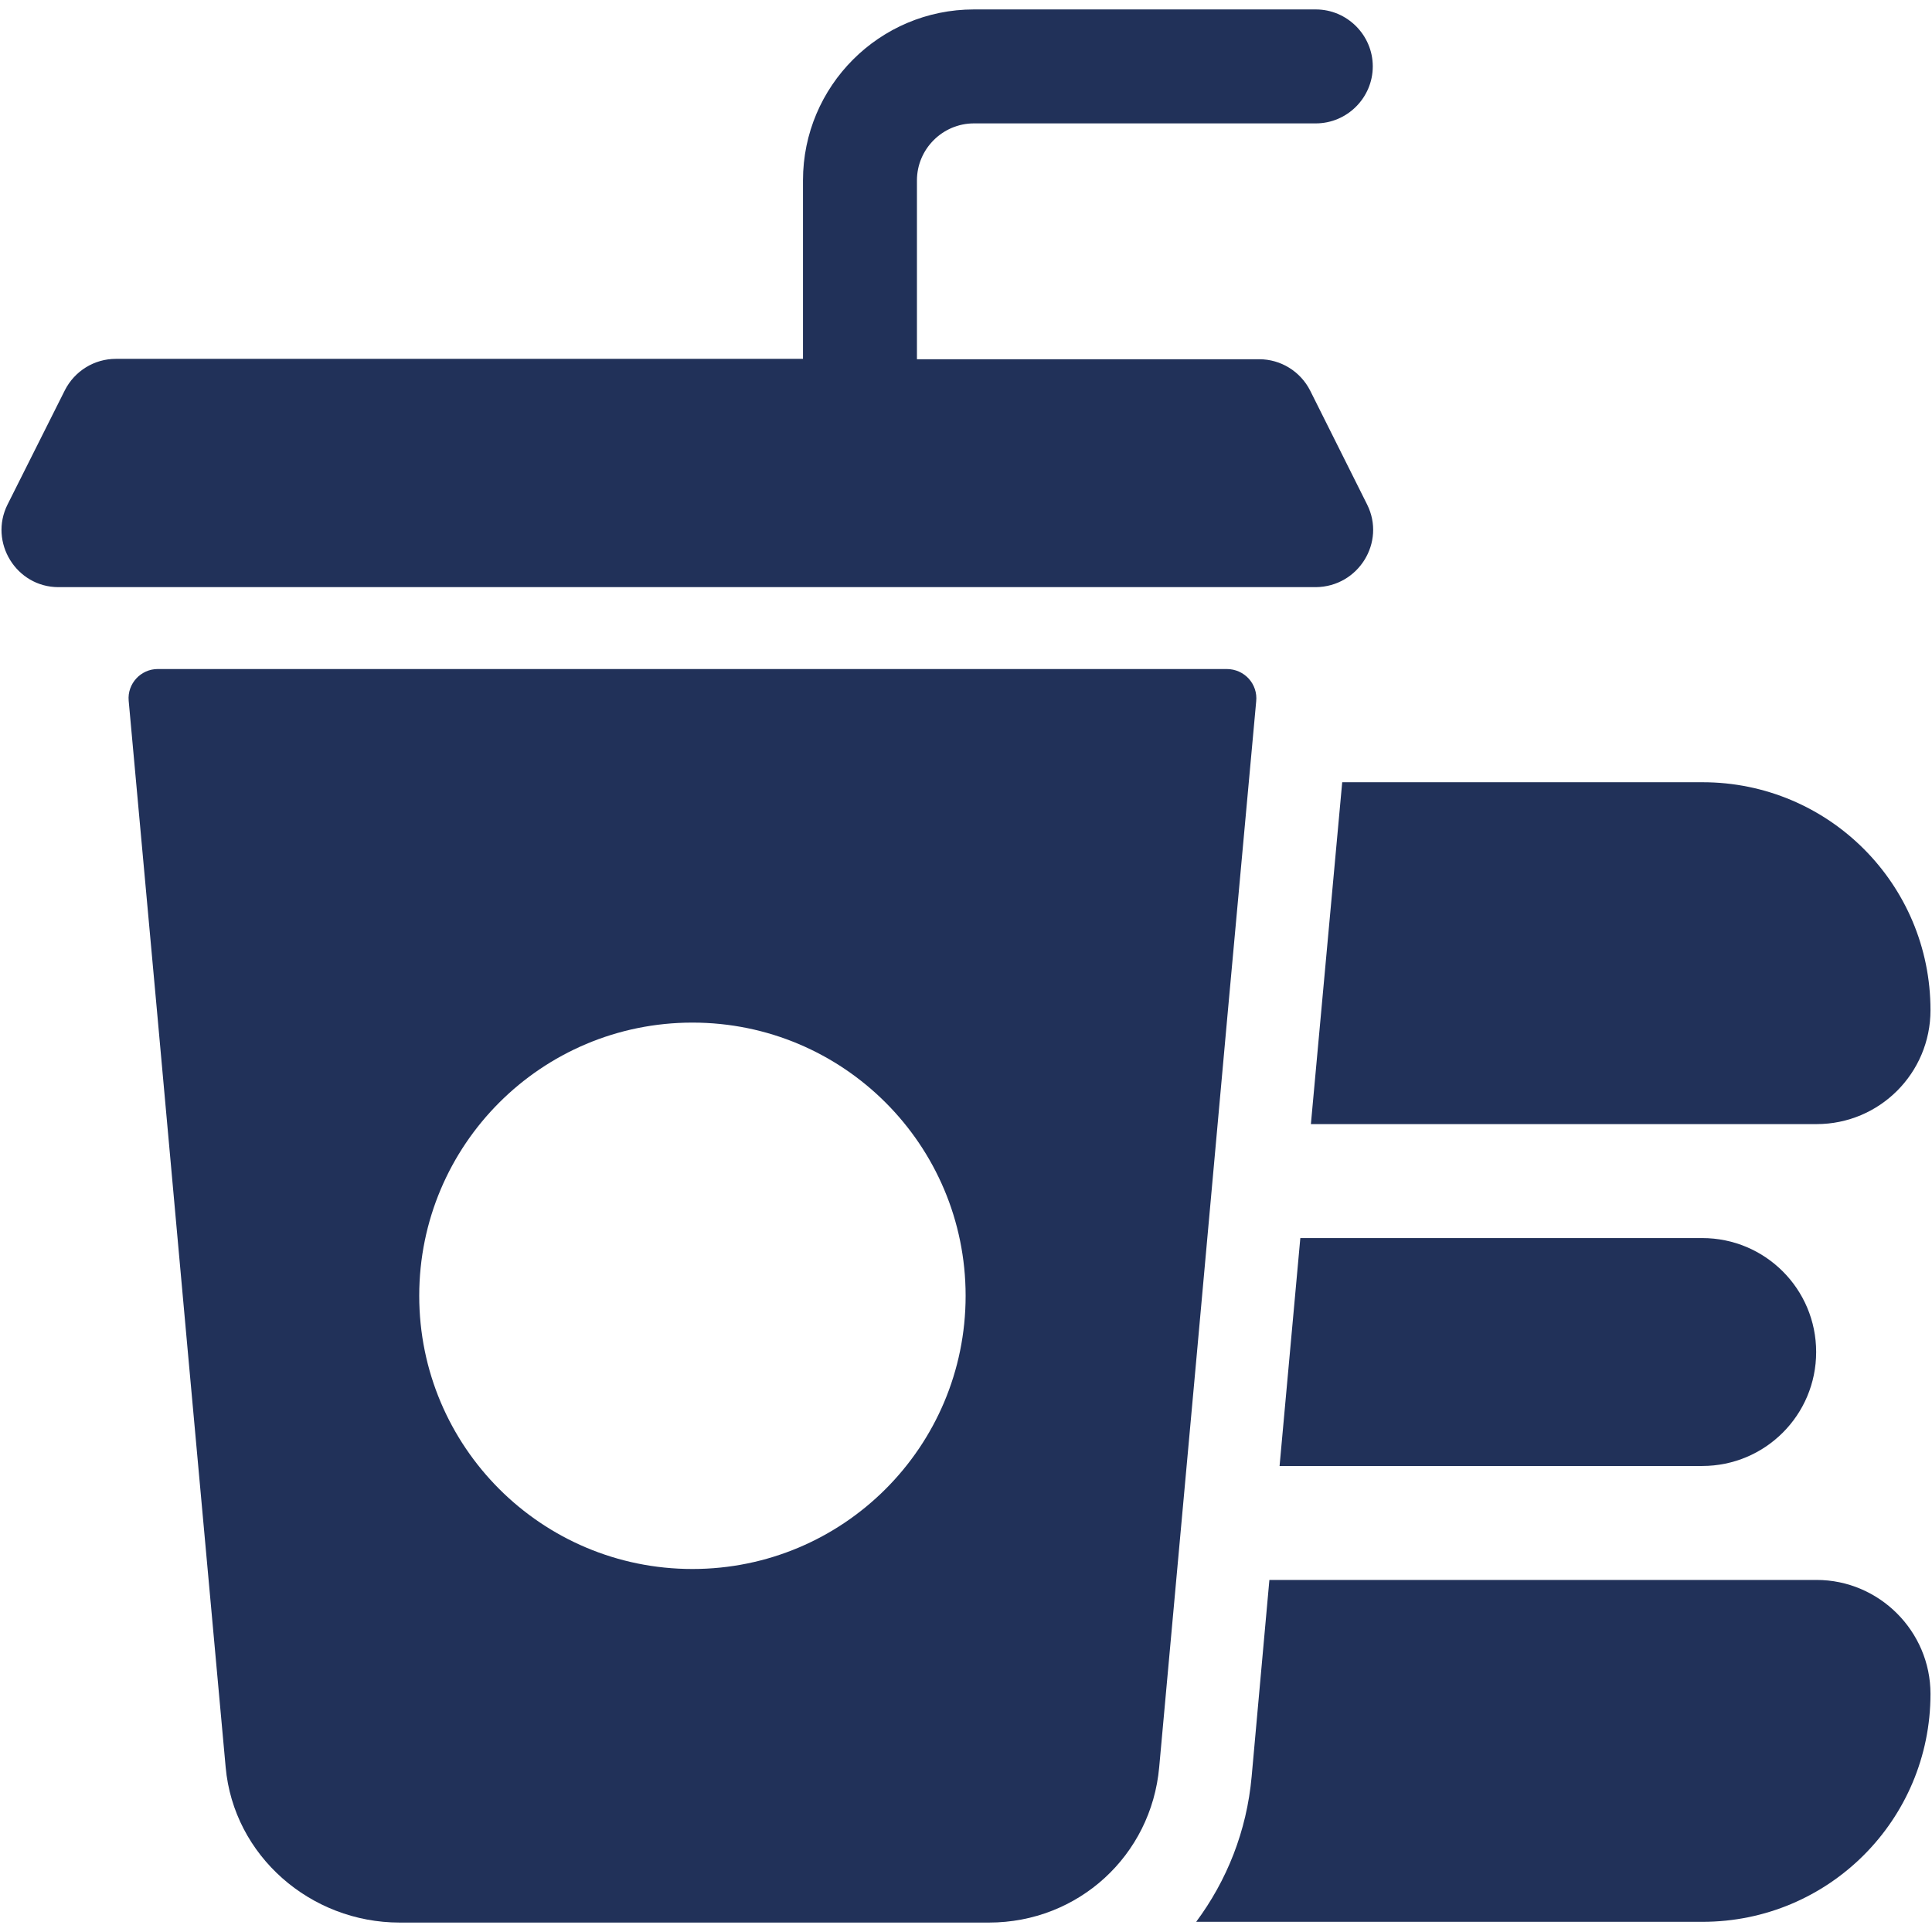
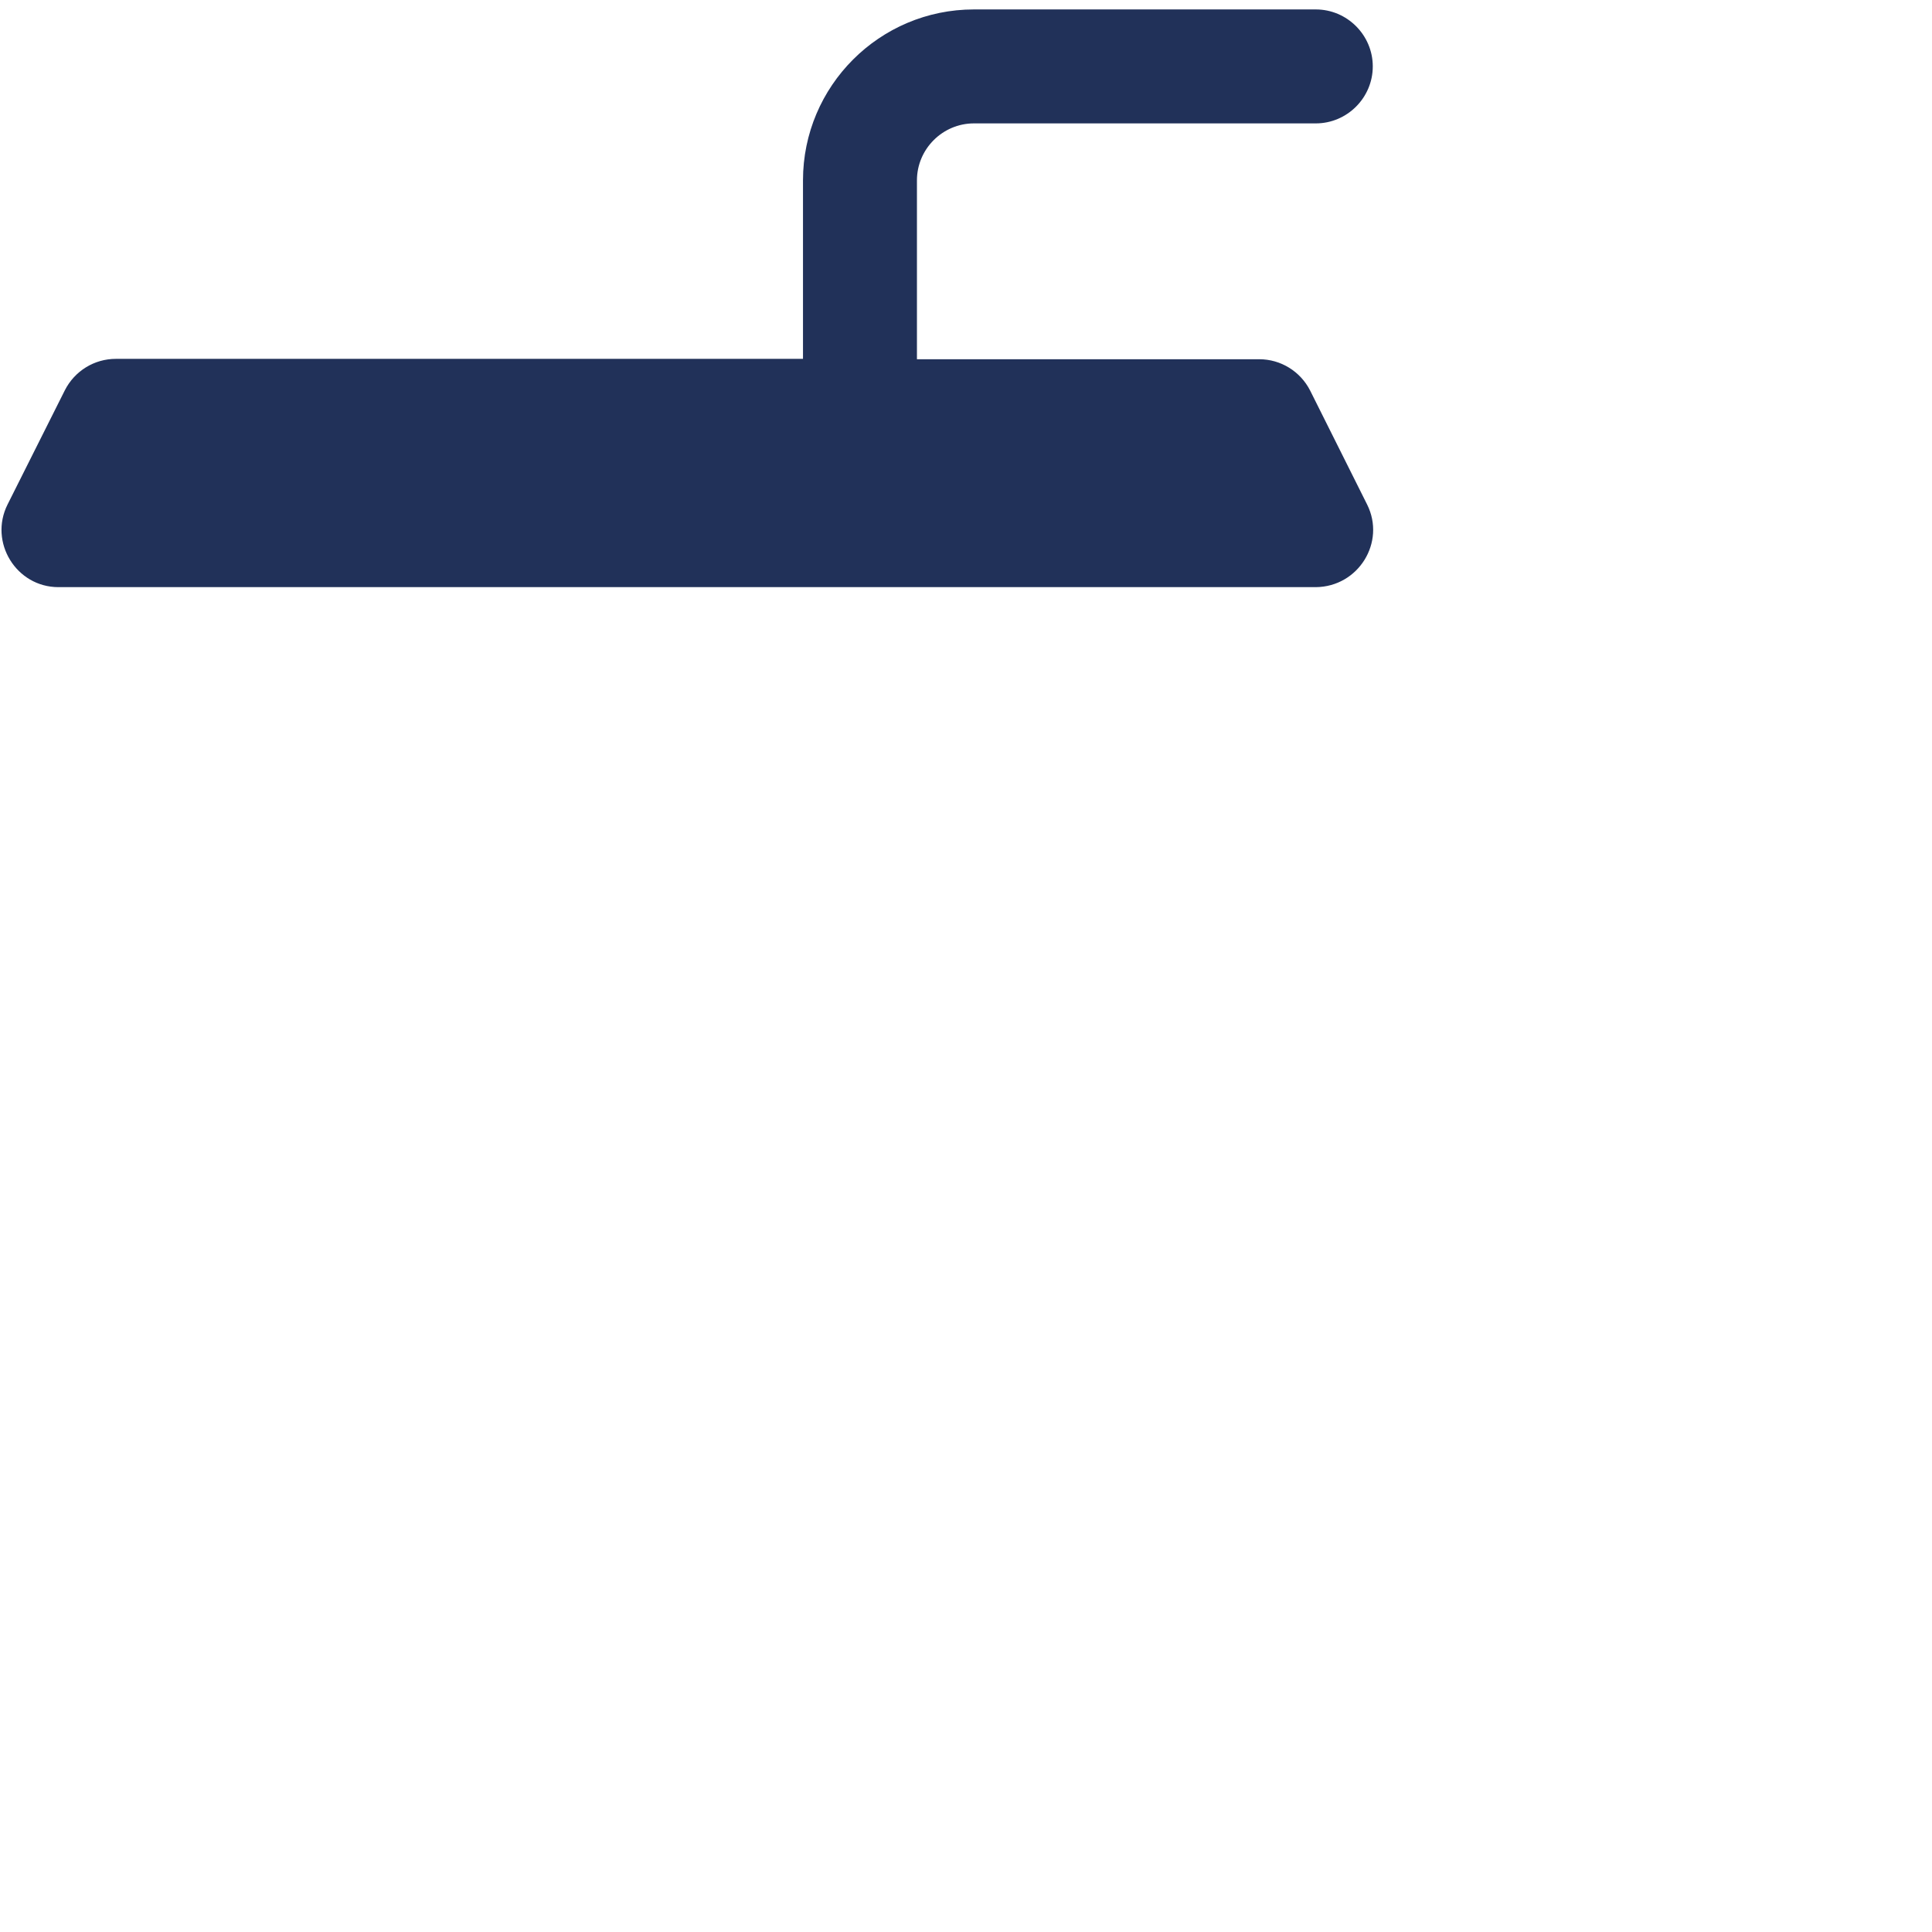
<svg xmlns="http://www.w3.org/2000/svg" version="1.1" id="Capa_1" x="0px" y="0px" viewBox="0 0 512 512" style="enable-background:new 0 0 512 512; fill:#213159;" xml:space="preserve">
  <g>
    <path d="M362.3,133.7l-15.1-30.2c-2.6-5.1-7.8-8.3-13.5-8.3H243V47.8c0-8.3,6.8-15.1,15.1-15.1h90.6c8.3,0,15.1-6.8,15.1-15.1   c0-8.3-6.8-15.1-15.1-15.1h-90.6c-25,0-45.3,20.3-45.3,45.3v47.3H30.7c-5.7,0-10.9,3.2-13.5,8.3L2,133.7c-5,10,2.3,21.9,13.5,21.9   h333.2C360,155.5,367.3,143.7,362.3,133.7z" />
-     <path d="M347.4,297.9h134c16.7,0,30.2-13.5,30.2-30.2c0-33.4-27-60.4-60.4-60.4h-95.5L347.4,297.9z" />
-     <path d="M344.6,328.1l-5.5,60.4h112c16.7,0,30.2-13.5,30.2-30.2c0-16.7-13.5-30.2-30.2-30.2H344.6z" />
-     <path d="M481.4,418.7h-145l-4.7,52.1c-1.3,14.5-6.6,27.6-14.7,38.5h134.2c33.4,0,60.4-27,60.4-60.4   C511.6,432.3,498,418.7,481.4,418.7z" />
-     <path d="M325.1,177.3H41.8c-4.5,0-8.1,3.9-7.7,8.4l7.5,82.2l8.2,90.6l10,109.8c2.1,23.5,22.5,41.2,46.1,41.2h156.2   c23.6,0,43-17.7,45.1-41.2l10-109.8l8.2-90.6l7.5-82C333.4,181.3,329.8,177.3,325.1,177.3z M183.5,415.8c-40,0-72.4-32.4-72.4-72.4   c0-40,32.4-72.4,72.4-72.4s72.4,32.4,72.4,72.4C255.9,383.4,223.5,415.8,183.5,415.8z" />
  </g>
</svg>